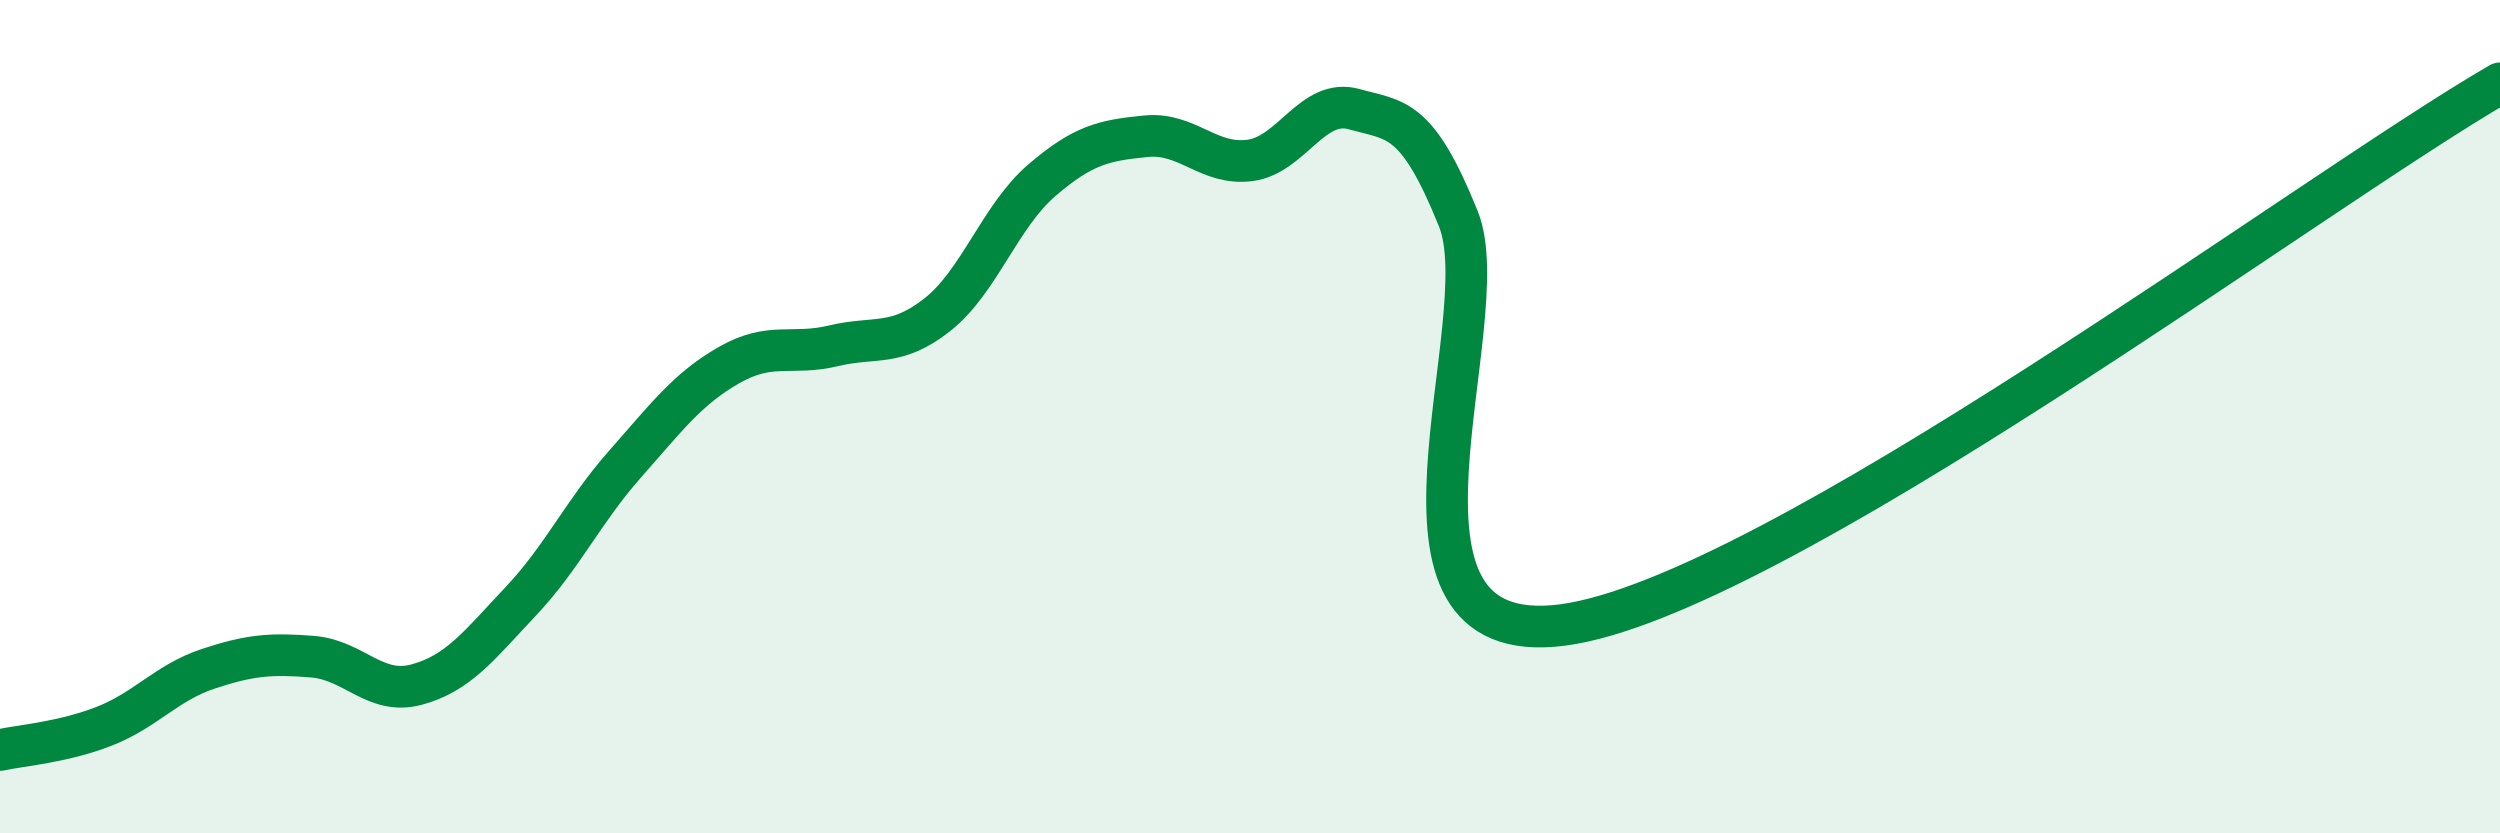
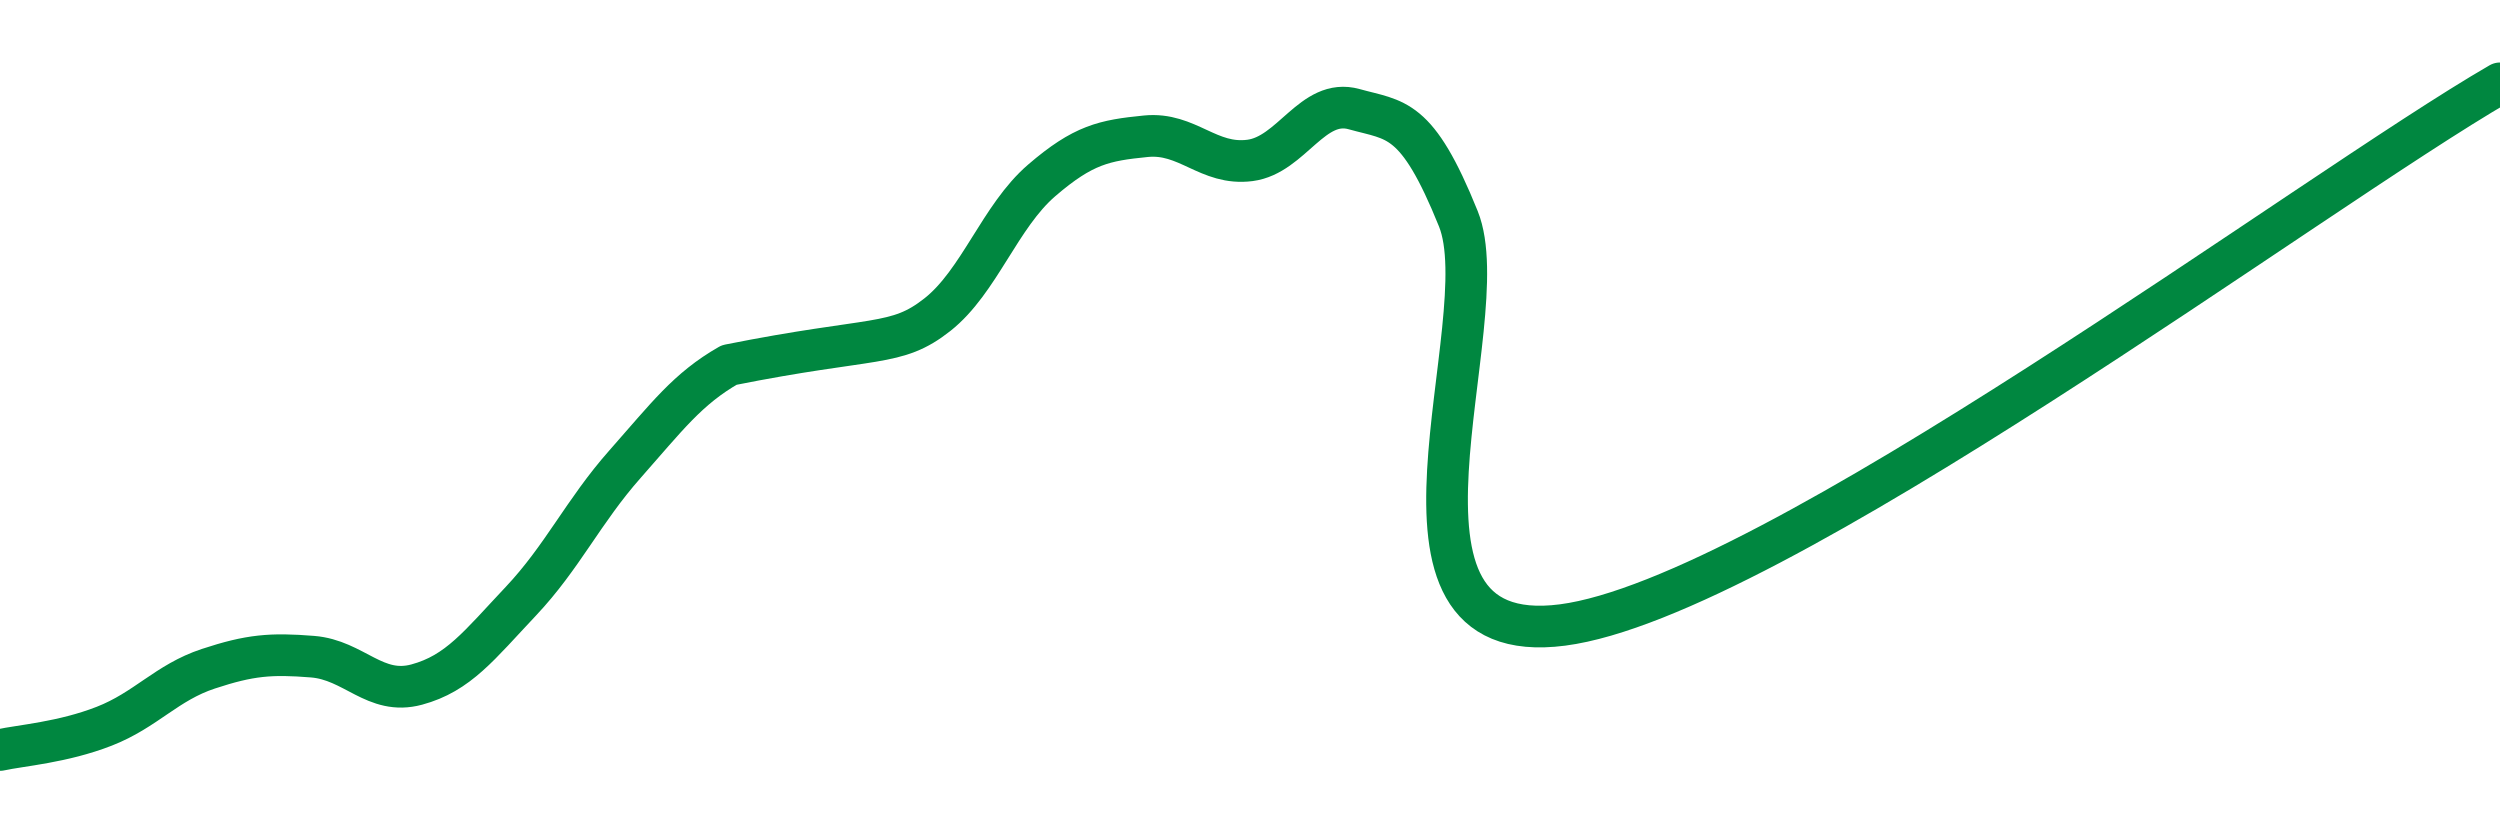
<svg xmlns="http://www.w3.org/2000/svg" width="60" height="20" viewBox="0 0 60 20">
-   <path d="M 0,18 C 0.5,17.89 1.5,17.82 2.5,17.43 C 3.5,17.04 4,16.38 5,16.05 C 6,15.72 6.5,15.68 7.5,15.76 C 8.5,15.84 9,16.7 10,16.43 C 11,16.16 11.5,15.49 12.5,14.43 C 13.5,13.37 14,12.27 15,11.14 C 16,10.01 16.5,9.33 17.5,8.76 C 18.5,8.19 19,8.54 20,8.3 C 21,8.06 21.5,8.34 22.5,7.55 C 23.5,6.76 24,5.19 25,4.33 C 26,3.47 26.5,3.37 27.5,3.27 C 28.5,3.17 29,3.98 30,3.85 C 31,3.72 31.5,2.34 32.5,2.62 C 33.5,2.9 34,2.77 35,5.25 C 36,7.73 32.5,15.65 37.5,15 C 42.5,14.35 55.5,4.6 60,2L60 20L0 20Z" fill="#008740" opacity="0.1" stroke-linecap="round" stroke-linejoin="round" />
-   <path d="M 0,18 C 0.5,17.89 1.5,17.82 2.5,17.43 C 3.5,17.04 4,16.38 5,16.05 C 6,15.72 6.5,15.68 7.5,15.76 C 8.5,15.84 9,16.7 10,16.43 C 11,16.16 11.5,15.49 12.5,14.43 C 13.5,13.37 14,12.27 15,11.14 C 16,10.01 16.5,9.33 17.5,8.76 C 18.5,8.19 19,8.54 20,8.3 C 21,8.06 21.5,8.34 22.5,7.55 C 23.5,6.76 24,5.19 25,4.33 C 26,3.47 26.5,3.37 27.5,3.27 C 28.5,3.17 29,3.98 30,3.85 C 31,3.72 31.5,2.34 32.5,2.62 C 33.5,2.9 34,2.77 35,5.25 C 36,7.73 32.5,15.65 37.5,15 C 42.5,14.35 55.5,4.6 60,2" stroke="#008740" stroke-width="1" fill="none" stroke-linecap="round" stroke-linejoin="round" />
+   <path d="M 0,18 C 0.5,17.89 1.5,17.82 2.5,17.43 C 3.5,17.04 4,16.38 5,16.05 C 6,15.72 6.5,15.68 7.5,15.76 C 8.5,15.84 9,16.7 10,16.43 C 11,16.16 11.5,15.49 12.5,14.43 C 13.5,13.37 14,12.27 15,11.14 C 16,10.01 16.5,9.33 17.5,8.76 C 21,8.06 21.5,8.34 22.5,7.55 C 23.5,6.76 24,5.19 25,4.33 C 26,3.47 26.5,3.37 27.5,3.27 C 28.5,3.17 29,3.98 30,3.85 C 31,3.72 31.5,2.34 32.5,2.62 C 33.5,2.9 34,2.77 35,5.25 C 36,7.73 32.5,15.65 37.5,15 C 42.5,14.35 55.5,4.6 60,2" stroke="#008740" stroke-width="1" fill="none" stroke-linecap="round" stroke-linejoin="round" />
</svg>